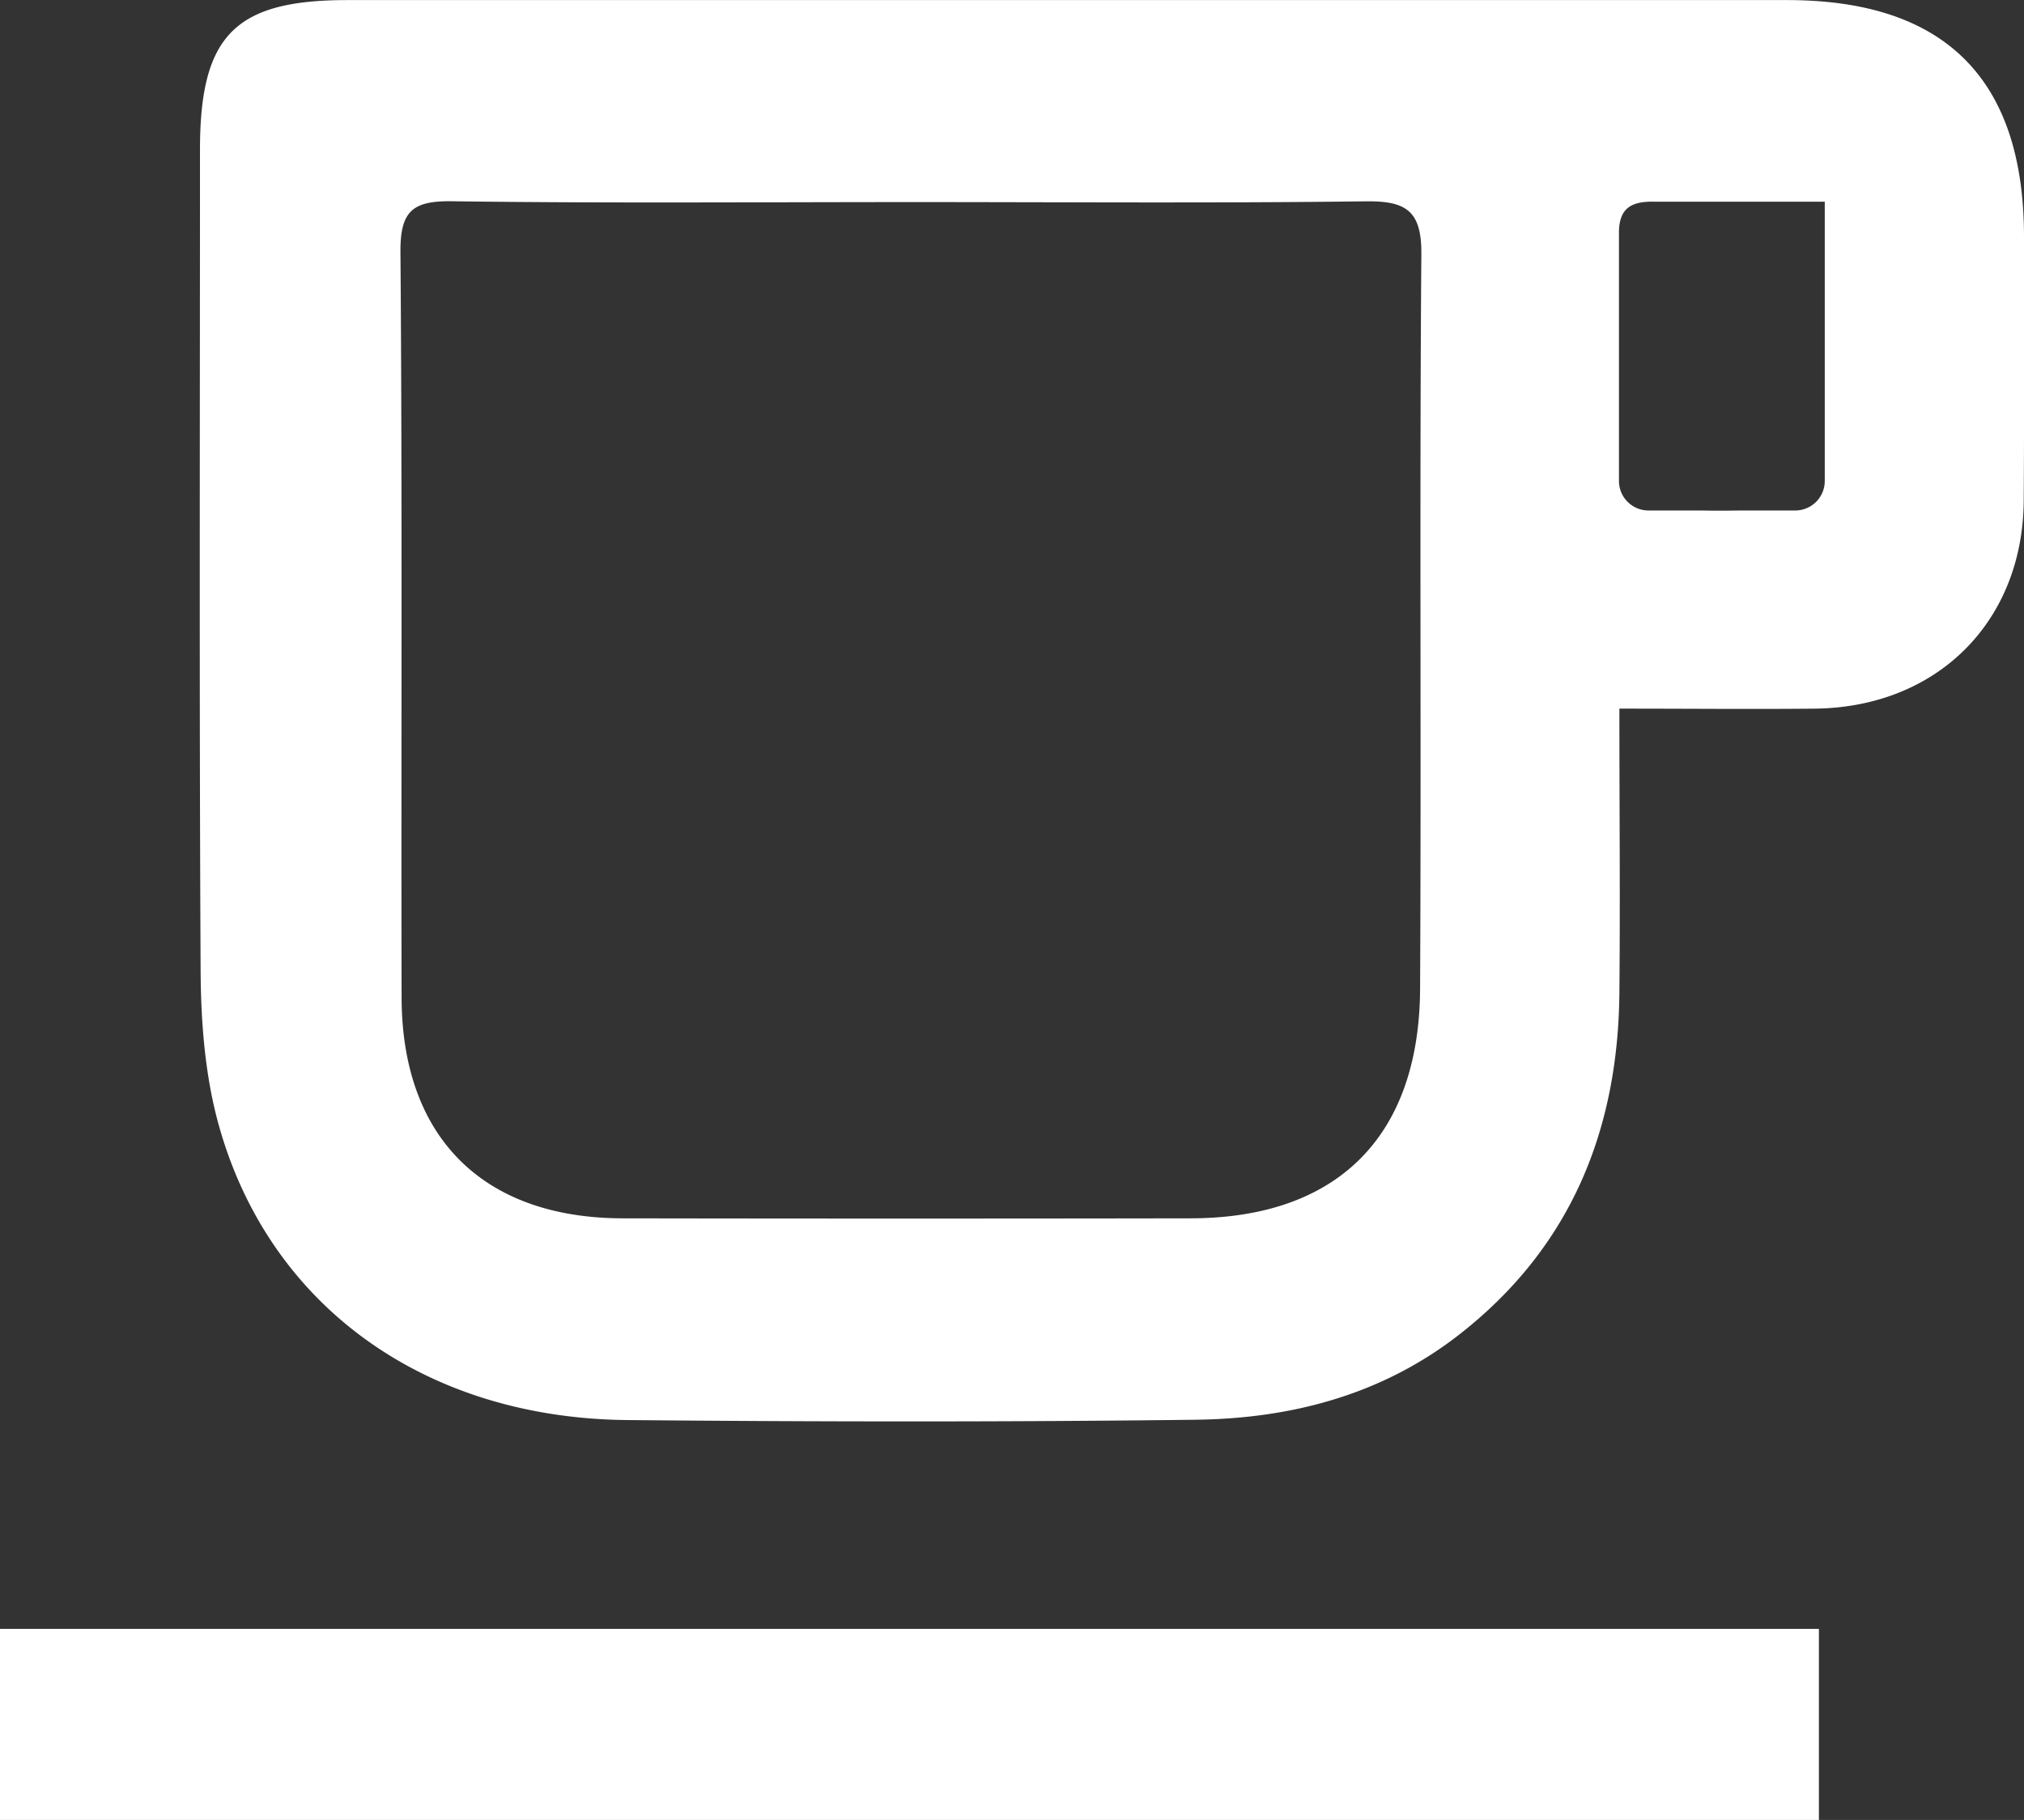
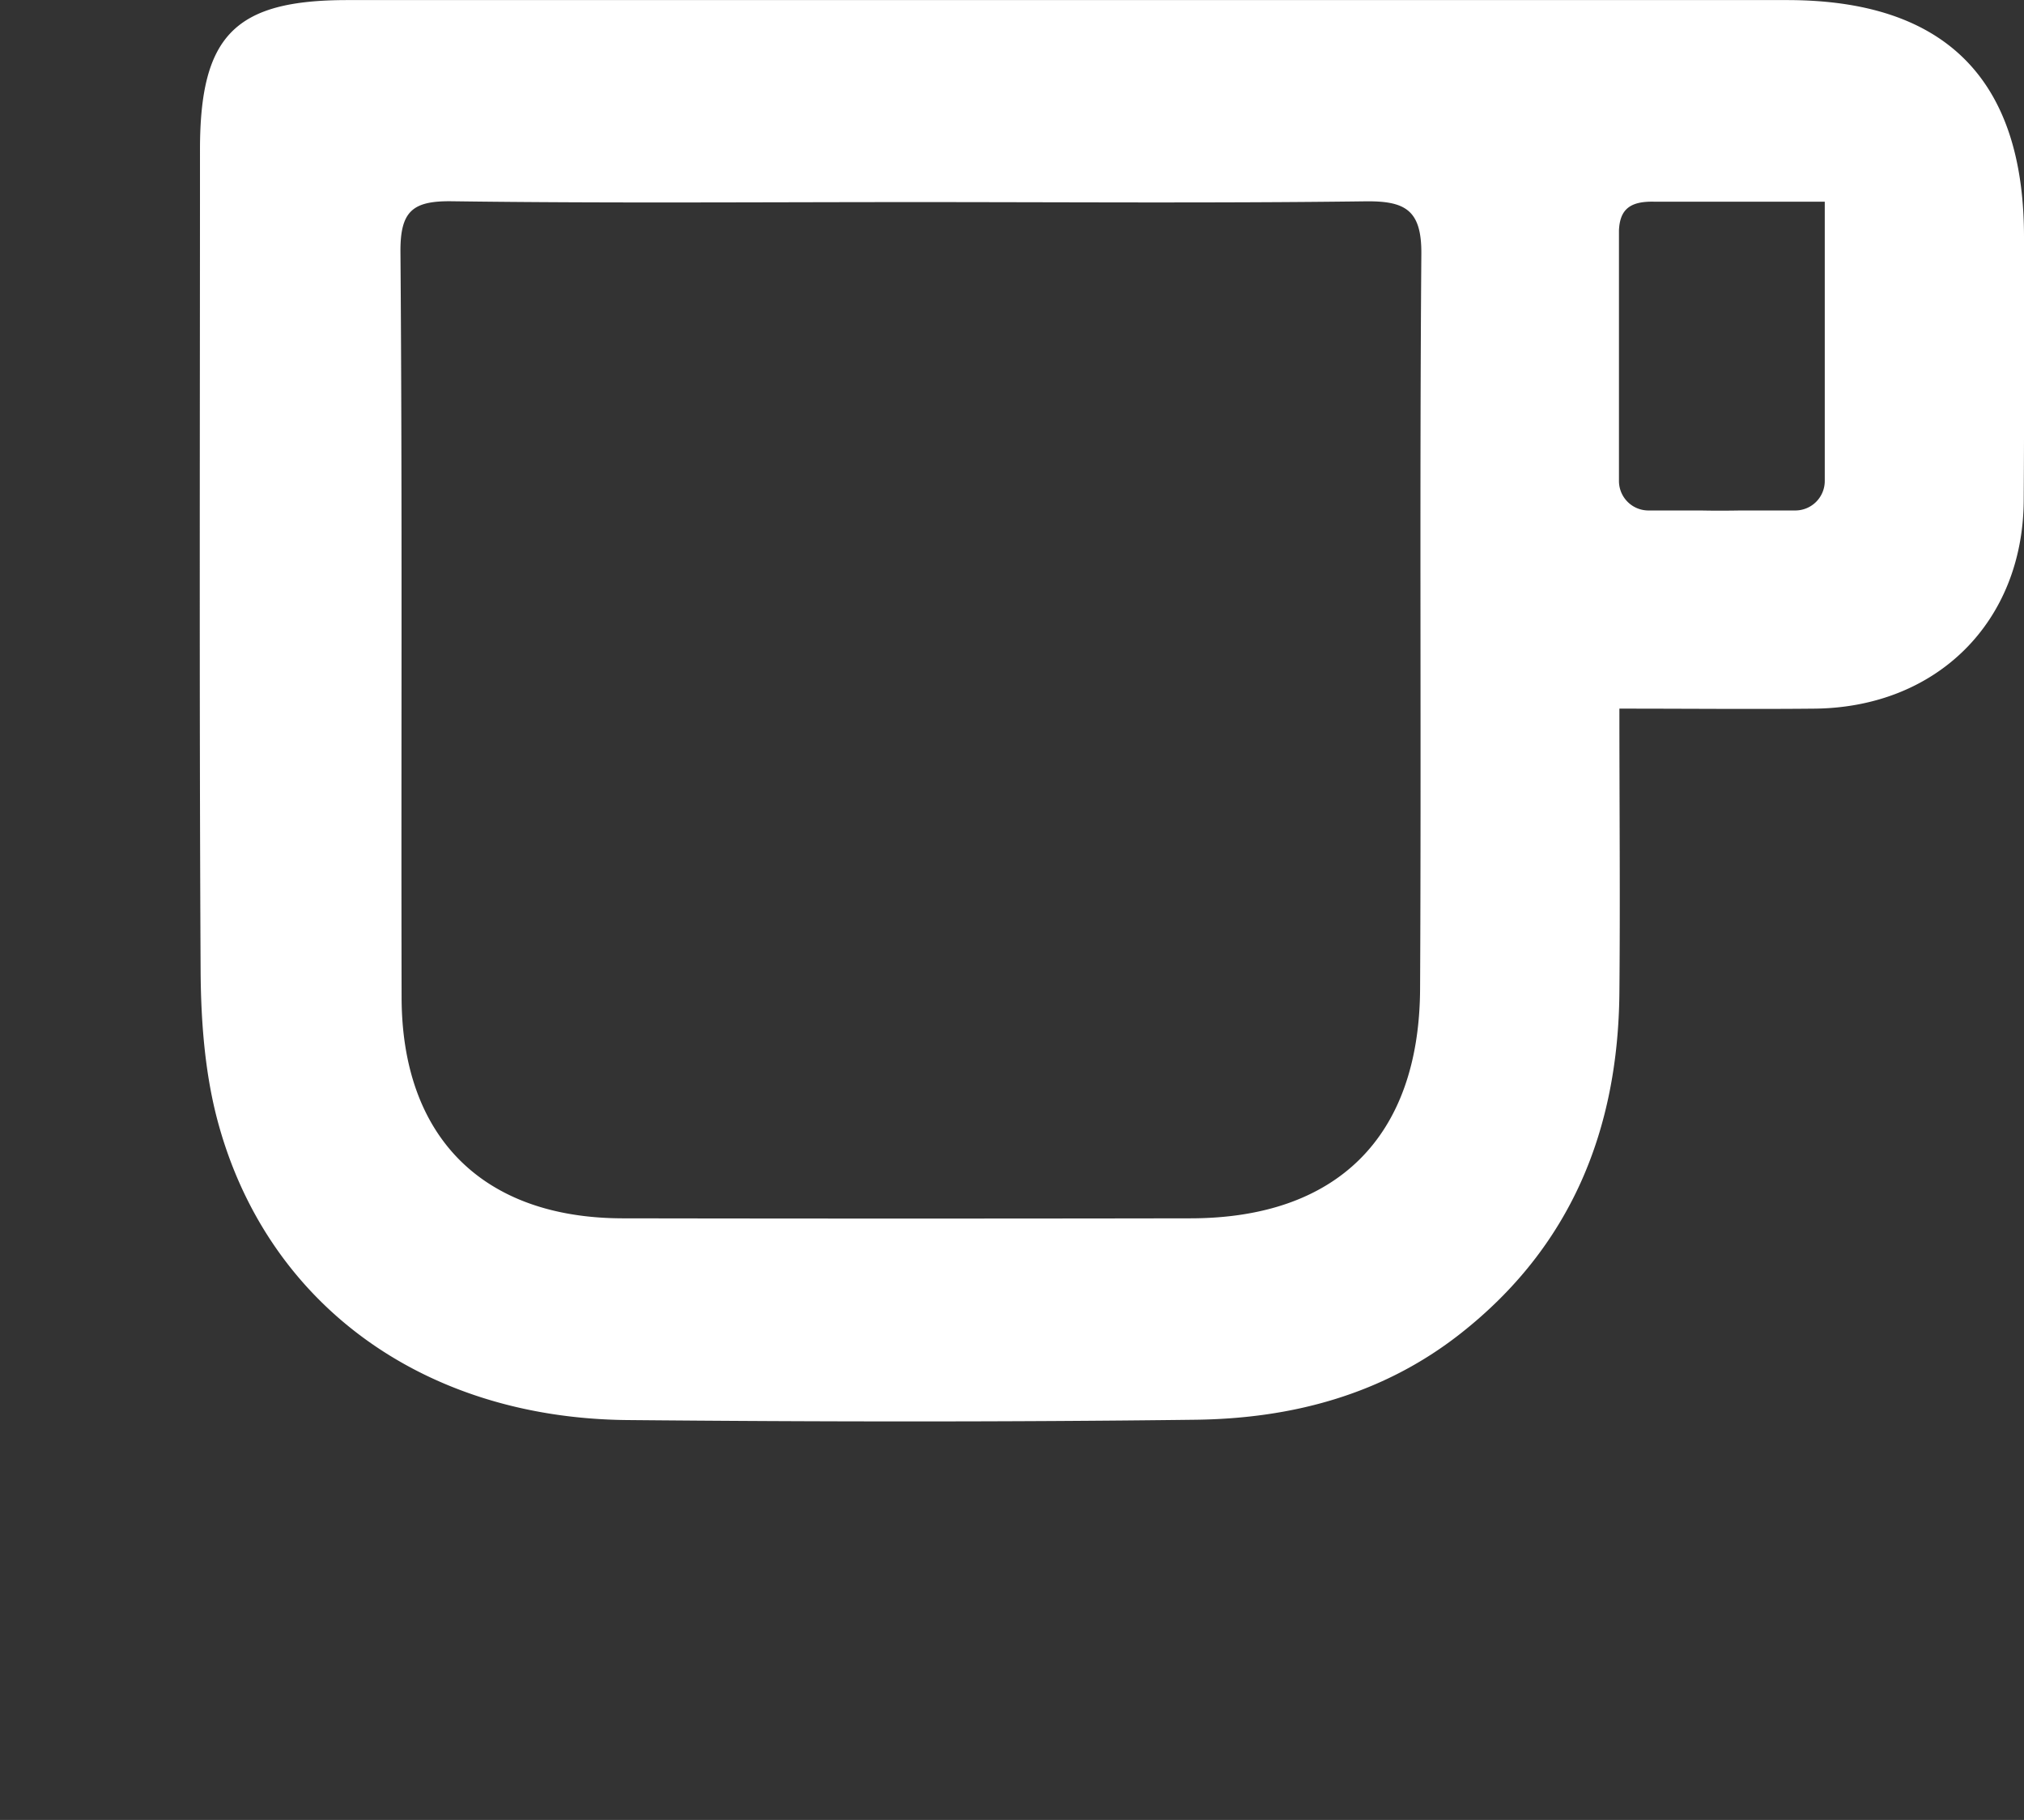
<svg xmlns="http://www.w3.org/2000/svg" id="Capa_1" data-name="Capa 1" viewBox="0 0 512 460.38">
  <rect x="0" y="0" width="512" height="460.38" fill="#333333" stroke="none" />
  <defs>
    <style>.cls-1{fill:#fff;}</style>
  </defs>
  <path class="cls-1" d="M512,85.77q0-59.85-59.75-59.94-182.19,0-364.39,0c-28.38,0-37.24,8.91-37.27,37.71,0,69.28-.2,138.57.16,207.85.07,12.3,1,25,4,36.81,12.05,47,51.86,76.36,104,76.83,47.89.44,95.8.51,143.7-.08,24.32-.3,47.34-6.34,67-21.79,27.93-21.95,39.87-51.43,40.2-86.19.22-23.42,0-46.84,0-71.9,17.93,0,33.73.16,49.52,0,30.84-.38,52.52-21.95,52.76-52.54C512.08,130.25,512,108,512,85.77ZM359.23,276.05C359,313.46,338.15,334,301.07,334q-71.85.12-143.69,0c-35.25-.11-55.7-20.54-55.79-55.83-.14-62.86.2-125.73-.29-188.59-.08-10.39,3.07-13,13.07-12.86,38.91.53,77.83.21,116.75.21,38.06,0,76.12.3,114.18-.19,10.11-.13,14.34,2.11,14.25,13.3C359.07,152,359.55,214,359.23,276.05ZM461.6,147.48a7.46,7.46,0,0,1-7.46,7.46H440.35c-3.36.06-6.81.07-10.11,0H417a7.46,7.46,0,0,1-7.46-7.46V84.34c0-.09,0-.16,0-.25.23-5.42,2.92-7.4,8.93-7.26l20,0H461.6V93.09c0,9.09,0,18,0,26.79Z" transform="translate(0 -25.81)" />
-   <path class="cls-1" d="M0,486.19V437.86H460.12v48.33Z" transform="translate(0 -25.81)" />
</svg>